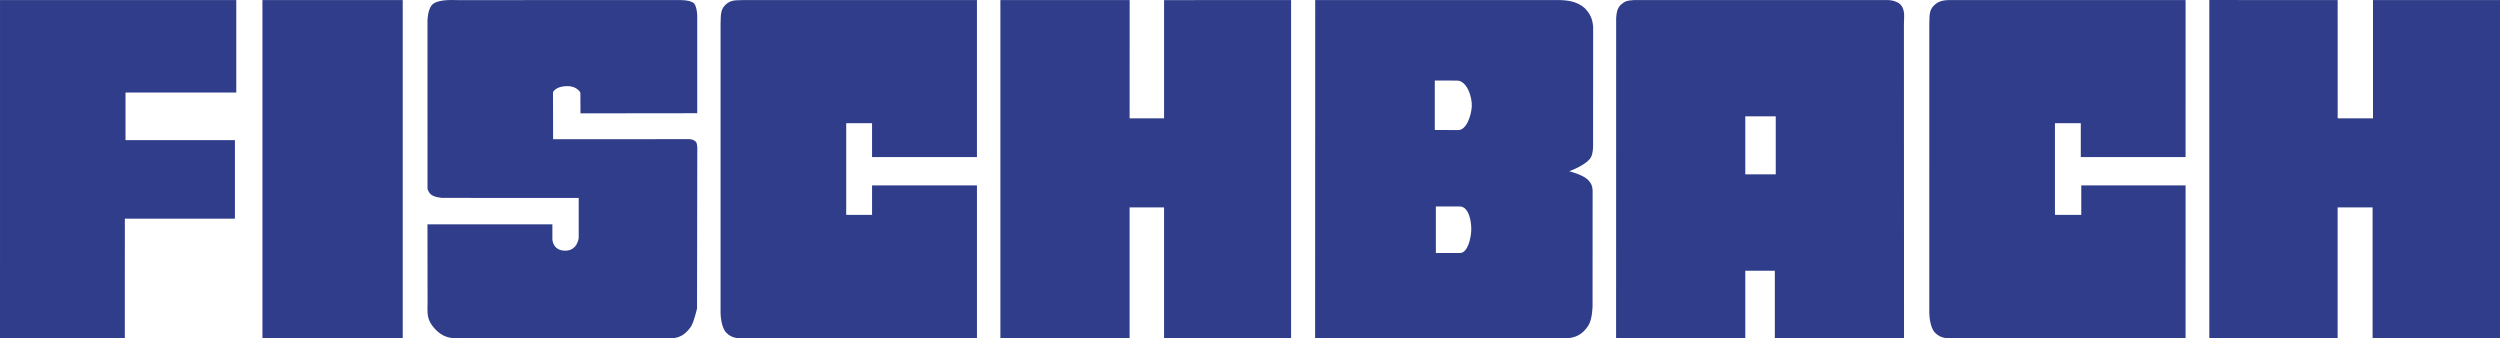
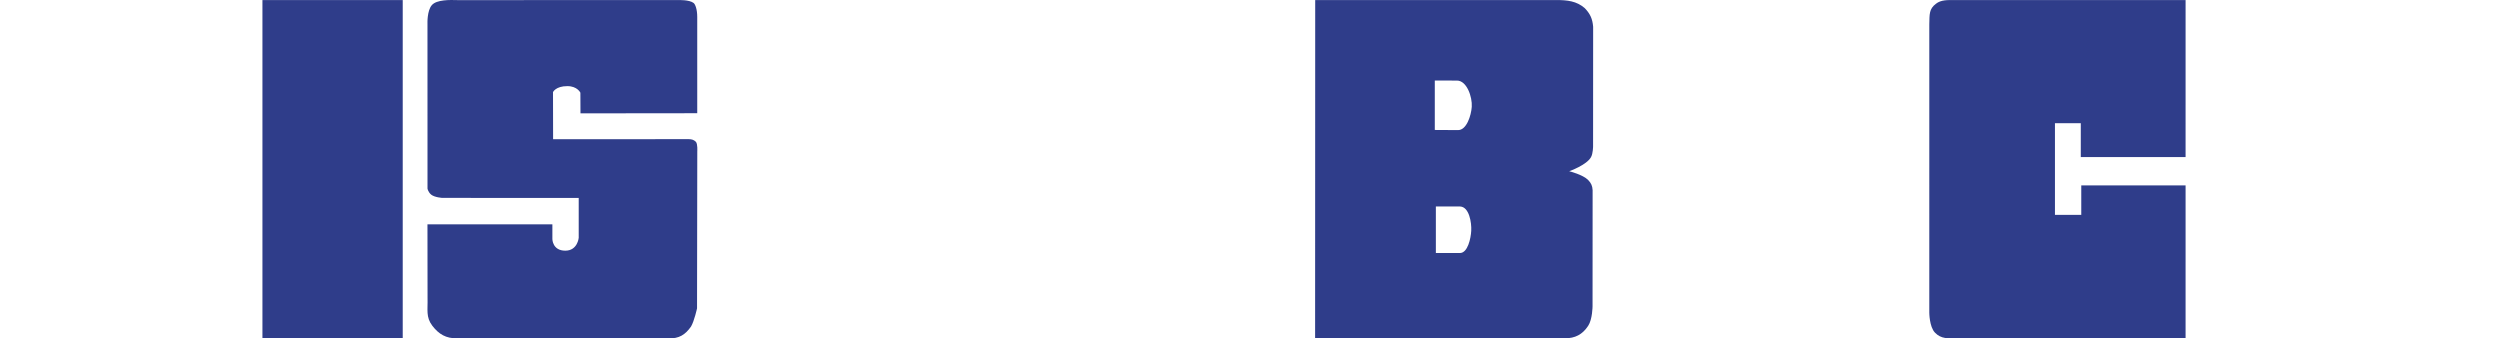
<svg xmlns="http://www.w3.org/2000/svg" xml:space="preserve" width="100%" height="100%" version="1.1" style="shape-rendering:geometricPrecision; text-rendering:geometricPrecision; image-rendering:optimizeQuality; fill-rule:evenodd; clip-rule:evenodd" viewBox="0 0 18446.1 2496.92">
  <defs>
    <style type="text/css">
   
    .fil1 {fill:#2F3D8A}
    .fil0 {fill:#2F3D8A;fill-rule:nonzero}
   
  </style>
  </defs>
  <g id="Ebene_x0020_1">
    <g id="_2002269169440">
      <polygon class="fil0" points="1936.39,2496.3 2971.49,2496.42 2971.49,0.42 1936.39,0.42 " />
      <path class="fil1" d="M4269.98 1460.67l-1007.03 -0.61c0,0 -54.83,-3.25 -80.65,-23.37 -22.46,-17.6 -27.95,-44.39 -27.95,-44.39l-0.27 -1218.42c0,0 -3.74,-94.33 32.05,-135.88 35.83,-41.76 136.21,-38.87 190.66,-37.2l1629.33 -0.24c0,0 79.66,-3.3 111.55,21.35 12.69,9.8 26.73,47.26 26.82,101.91 0.26,195.77 0.7,627.53 0.06,711.54l-861.52 0.97 -0.68 -152.53c0,0 -22.43,-48.37 -96.2,-48.37 -86,0 -105.8,44.08 -105.8,44.08l0.7 347.7 999.23 -0.54c21.63,0 38.59,3.82 54.62,19.85 13.71,17.72 10,68.8 10,68.8l-1.81 1159.71c0,0 -20.12,92.78 -44.04,133.67 -41.76,60.58 -89.84,91.2 -166.74,87.51l-1560.96 -0.14c-79.21,1.52 -133.69,-29.77 -181.65,-92.9 -48.66,-64.13 -32.49,-117.99 -35.03,-203.5l-0.67 -544.28 921.7 0 0 108.87c0,0 0.35,85.27 95.39,85.27 90.5,0 98.89,-94.57 98.89,-94.57l0 -294.29z" />
-       <path class="fil1" d="M7208.36 1368.04l-773.89 -0.04 0 217.54 -190.75 0 0 -676.52 190.66 0 0 249.76 773.98 -0.03 -0.04 -1158.33 -1712.75 -0.06c-43.87,2.98 -89.92,-5.64 -129.13,23.45 -52.14,38.63 -47.73,81.53 -49.8,154.78l0 2128.52c0,0 0.38,104.15 41.64,147.14 46.28,47.98 97.14,42.49 165.62,42.46l1684.46 -0.41 0 -1128.26z" />
-       <polygon class="fil1" points="17248.08,2496.71 16301.29,2496.71 16301.29,0.21 17248.23,0.39 17248.41,873.29 17509.07,873.29 17509.07,0.36 18446.1,0.36 18446.1,2496.33 17506.03,2496.36 17506.03,1530.06 17248.11,1530.06 " />
-       <path class="fil1" d="M12877.5 1286.36l0 -428.16 224.76 0 -0.03 428.13 -224.73 0.03zm-953.22 1209.97l0.41 -2363.12c3.36,-40.53 5.85,-67.52 32.84,-96.91 33.01,-28.1 43.95,-31.49 98.39,-35.88l1878.09 -0.03c36.62,3.04 55.22,9.53 80.68,25.94 46.56,39.56 33.25,98.6 33.25,152.99l0.74 2316.95 -953.23 -0.08 0 -498.76 -217.95 0 0 498.76 -953.22 0.14z" />
      <path class="fil1" d="M16126.22 1367.94l-769.68 0.06 0 217.54 -194.16 0 0 -676.52 190.62 0 0 249.76 773.19 0.03 0.09 -1158.42 -1710.94 0.2c-44.04,-0.41 -94.13,-2.25 -130.57,26.79 -52.05,38.63 -47.49,77.96 -49.53,151.21l-0.06 2128.52c0,0 0.35,104.15 41.76,147.14 46.17,47.98 97.05,42.49 165.59,42.46l1683.63 -0.41 0.06 -1128.36z" />
-       <polygon class="fil1" points="8334.75,2496.71 7381.32,2496.71 7381.32,0.59 8335.07,0.56 8334.83,873.29 8589,873.29 8589,0.83 9526.15,0.42 9526.15,2496.21 8588.95,2496.24 8588.92,1530.04 8334.75,1530.09 " />
      <path class="fil1" d="M10594.42 1523.6l0 343.21 179.51 0c55.76,-2.25 78.37,-107.03 81.47,-163.78 3.42,-61.85 -15.59,-176.25 -81.47,-179.38l-179.51 -0.05zm-7.9 -564.69l0 -364.53 163.69 0.12c72.65,0 113.93,121.23 109.08,193.67 -4.35,63.71 -38.13,172.52 -101.15,171.68l-171.62 -0.94zm-883.11 1537.42l0.71 -2495.79 1777.58 -0.24c82.7,0 150.69,7.34 211.01,59.48 40.82,42.52 57.23,79.01 62.2,137.76l-0.5 882.4c0,0 -0.09,51.41 -14.97,78.93 -31.99,59.12 -161.1,104.54 -161.1,104.54 0,0 101.5,25.17 139.9,64.97 22.22,22.93 30.99,43.16 32.78,75.01l-0.52 856.31c0,0 -0.5,96.24 -32.34,144.4 -42.38,64.13 -95.95,92.17 -172.83,92.06l-1841.92 0.17z" />
-       <polygon class="fil0" points="921.2,1613.52 1733.37,1613.52 1733.37,1034.15 926.12,1034.15 926.12,682.6 1743.28,682.6 1743.28,0.42 0.11,0.42 0.11,1928.89 -0,2496.27 920.94,2496.27 " />
    </g>
  </g>
</svg>